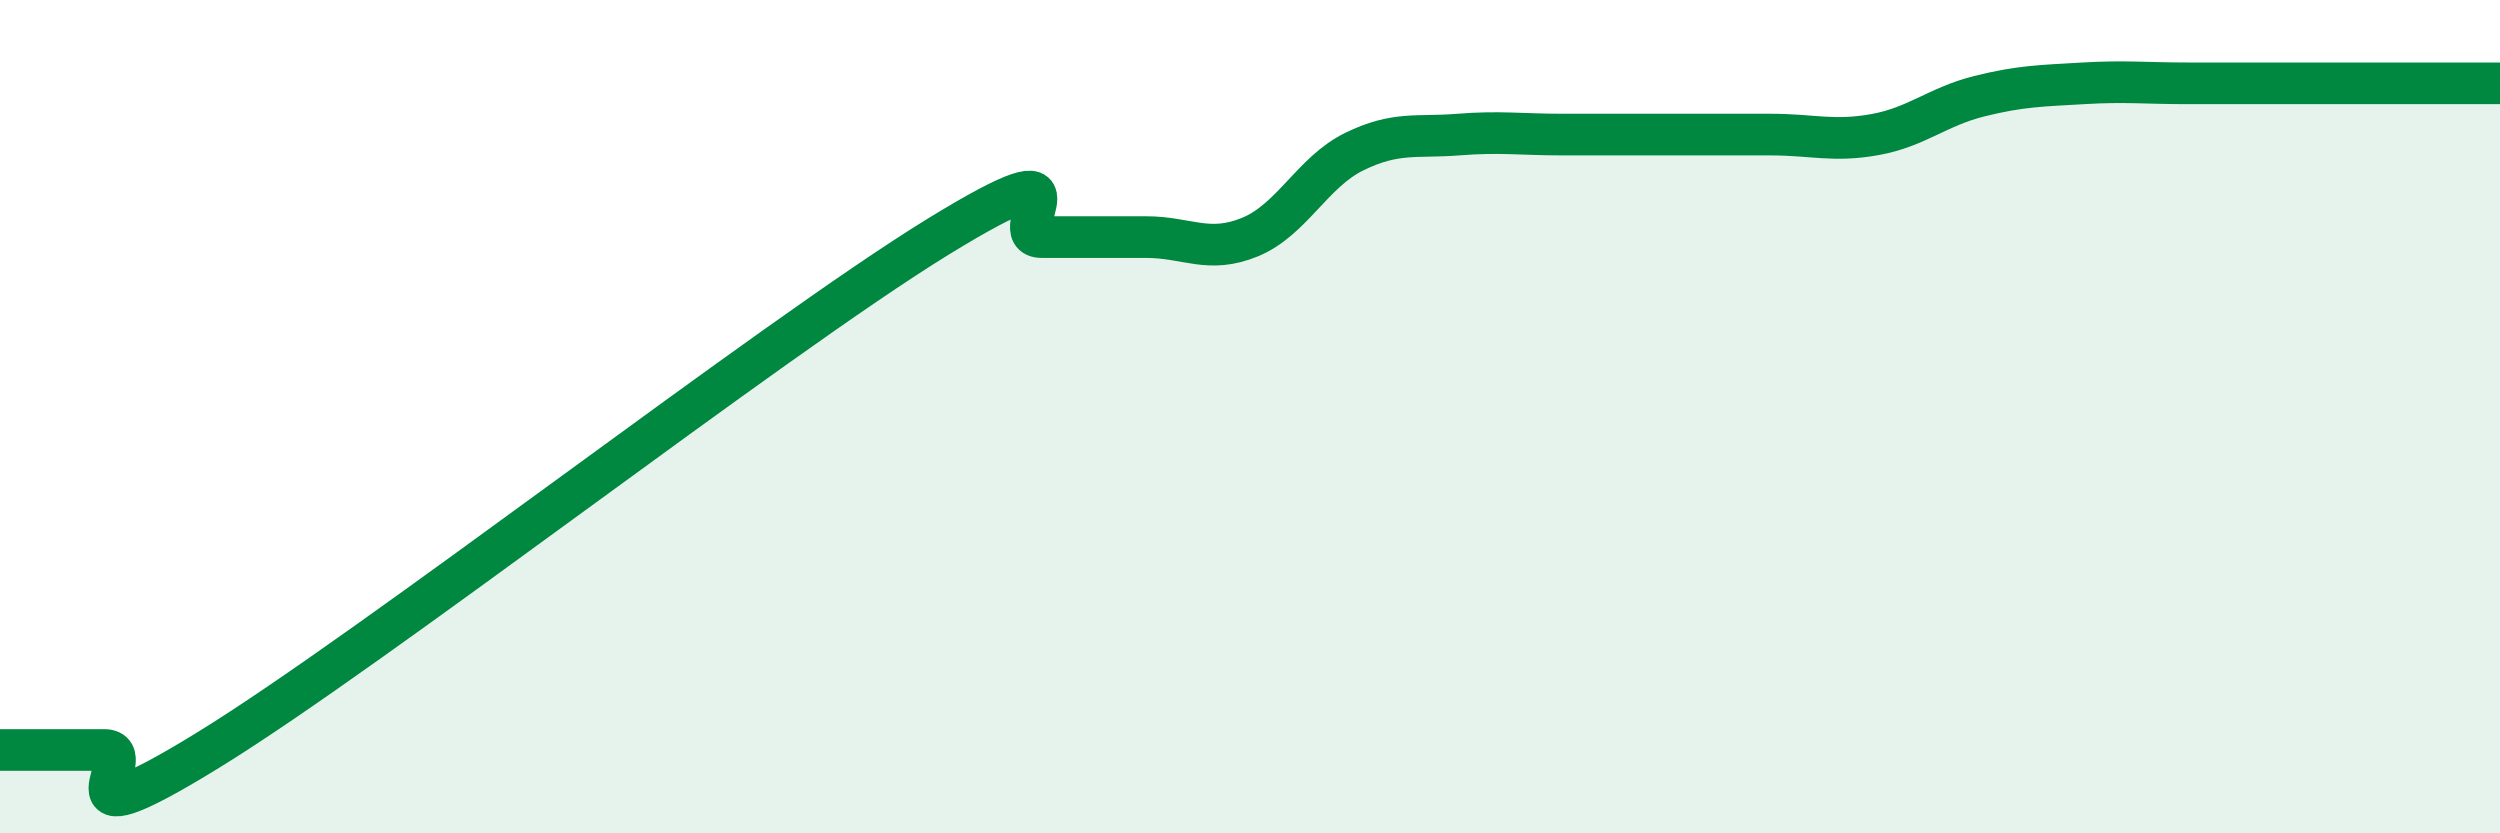
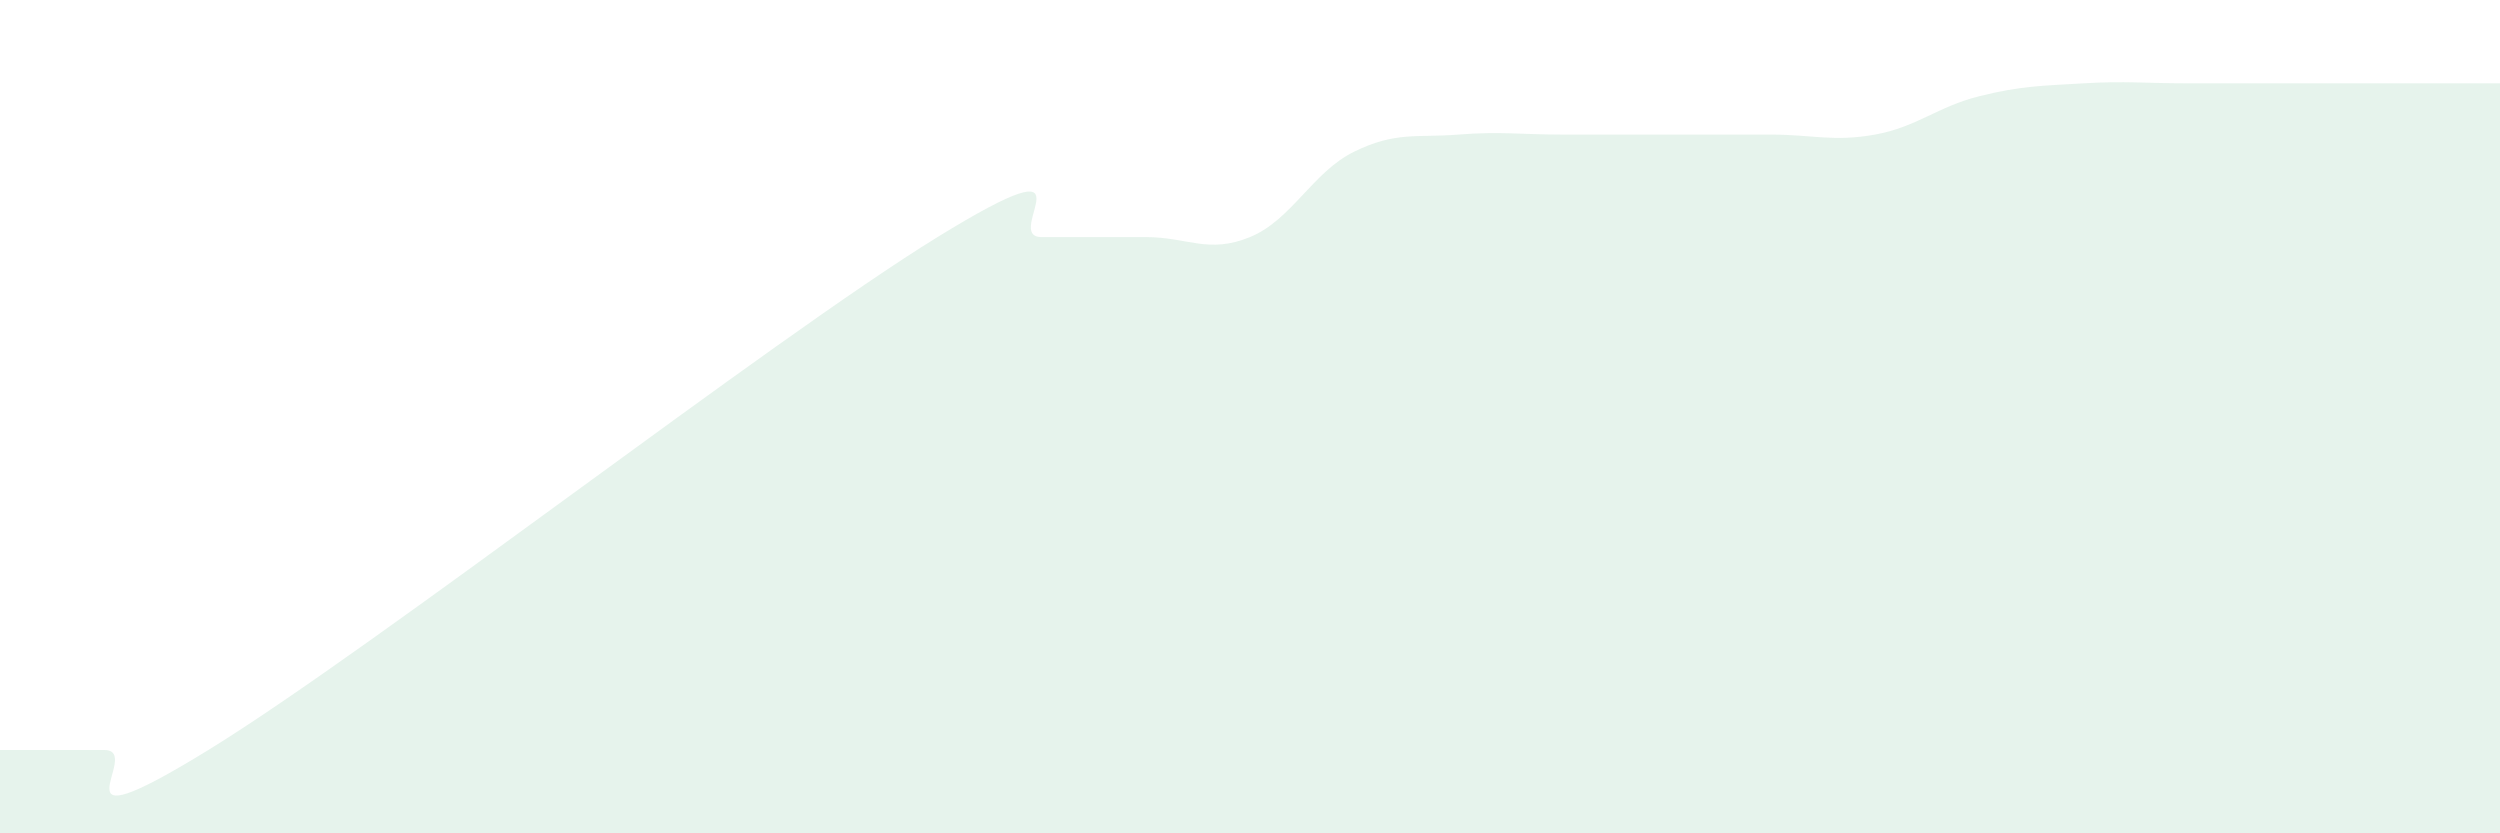
<svg xmlns="http://www.w3.org/2000/svg" width="60" height="20" viewBox="0 0 60 20">
  <path d="M 0,18 C 0.5,18 1.5,18 2.5,18 C 3.5,18 1,20.46 5,18 C 9,15.54 18.5,8.15 22.5,5.69 C 26.5,3.23 24,5.69 25,5.69 C 26,5.69 26.5,5.69 27.5,5.69 C 28.5,5.69 29,6.1 30,5.69 C 31,5.28 31.5,4.13 32.5,3.64 C 33.5,3.15 34,3.31 35,3.23 C 36,3.15 36.5,3.23 37.5,3.23 C 38.5,3.23 39,3.23 40,3.23 C 41,3.23 41.5,3.23 42.5,3.23 C 43.5,3.23 44,3.41 45,3.23 C 46,3.05 46.5,2.56 47.5,2.31 C 48.5,2.06 49,2.06 50,2 C 51,1.94 51.5,2 52.5,2 C 53.5,2 54,2 55,2 C 56,2 56.5,2 57.5,2 C 58.5,2 59.5,2 60,2L60 20L0 20Z" fill="#008740" opacity="0.1" stroke-linecap="round" stroke-linejoin="round" />
-   <path d="M 0,18 C 0.5,18 1.5,18 2.5,18 C 3.5,18 1,20.46 5,18 C 9,15.54 18.5,8.15 22.5,5.69 C 26.5,3.23 24,5.69 25,5.69 C 26,5.69 26.5,5.69 27.5,5.69 C 28.5,5.69 29,6.1 30,5.69 C 31,5.28 31.5,4.13 32.5,3.64 C 33.5,3.15 34,3.31 35,3.23 C 36,3.15 36.5,3.23 37.5,3.23 C 38.5,3.23 39,3.23 40,3.23 C 41,3.23 41.5,3.23 42.5,3.23 C 43.5,3.23 44,3.41 45,3.23 C 46,3.05 46.5,2.56 47.5,2.31 C 48.5,2.06 49,2.06 50,2 C 51,1.94 51.5,2 52.5,2 C 53.5,2 54,2 55,2 C 56,2 56.5,2 57.5,2 C 58.5,2 59.5,2 60,2" stroke="#008740" stroke-width="1" fill="none" stroke-linecap="round" stroke-linejoin="round" />
</svg>